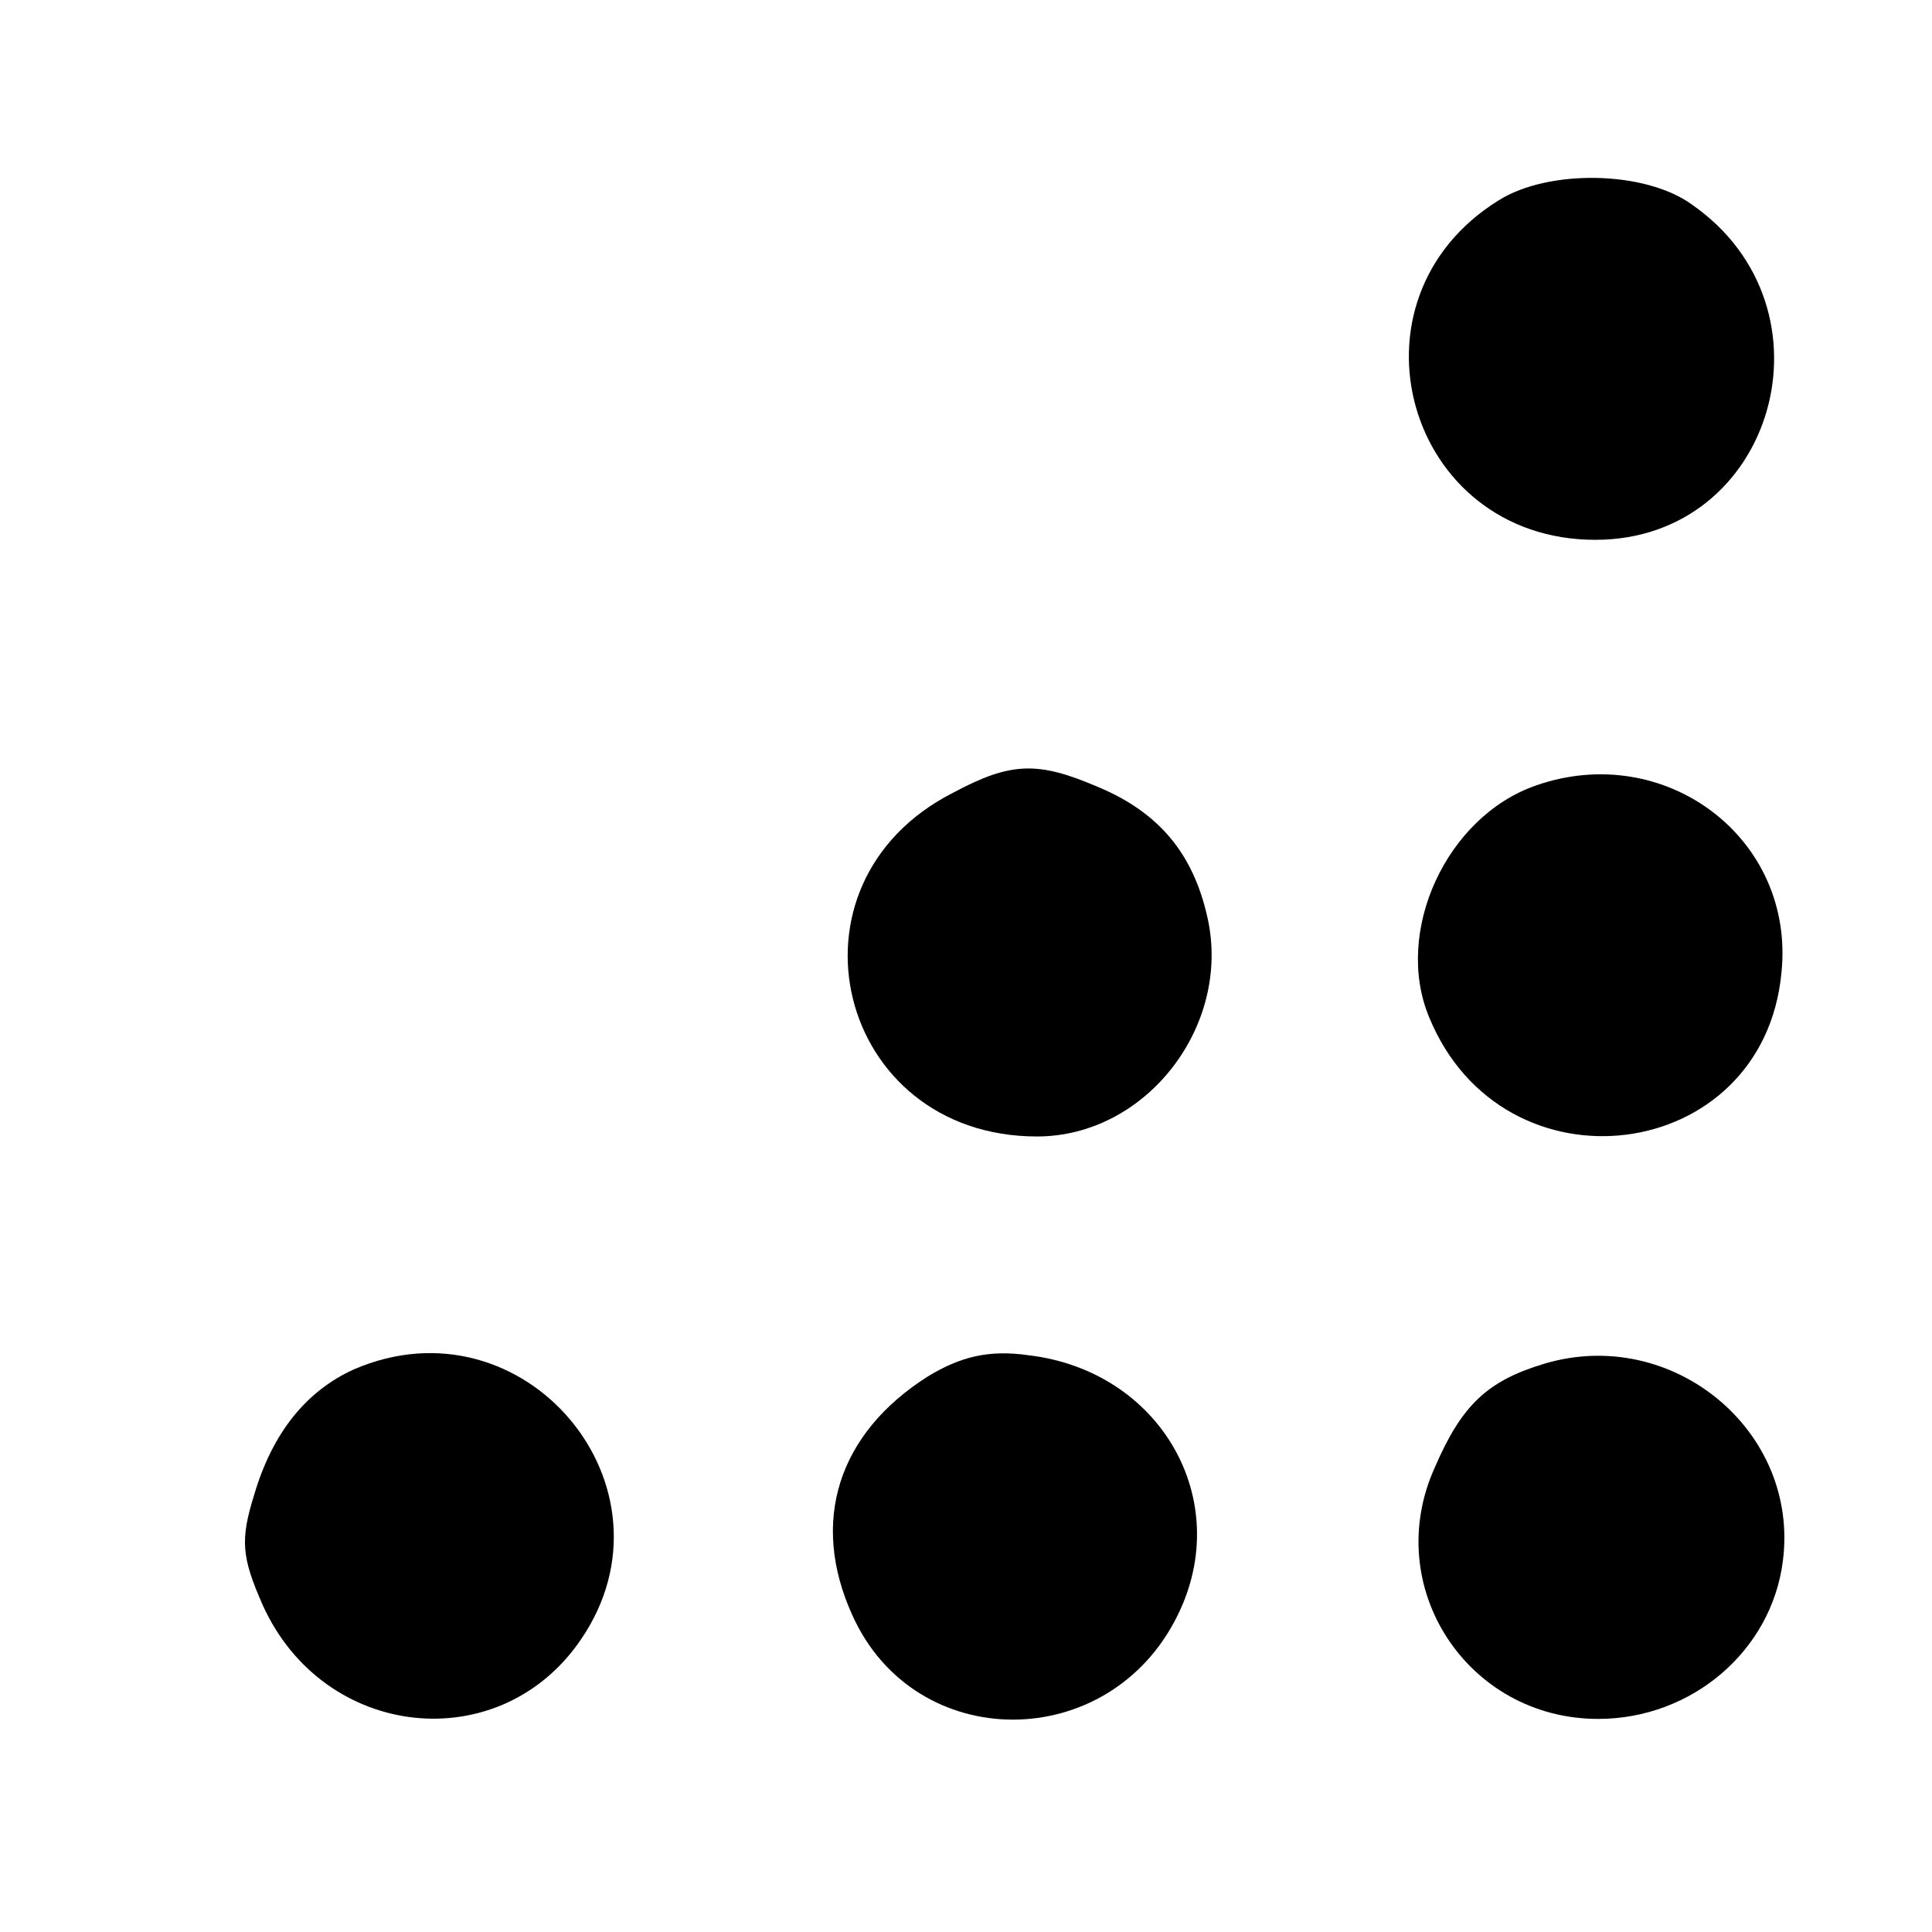
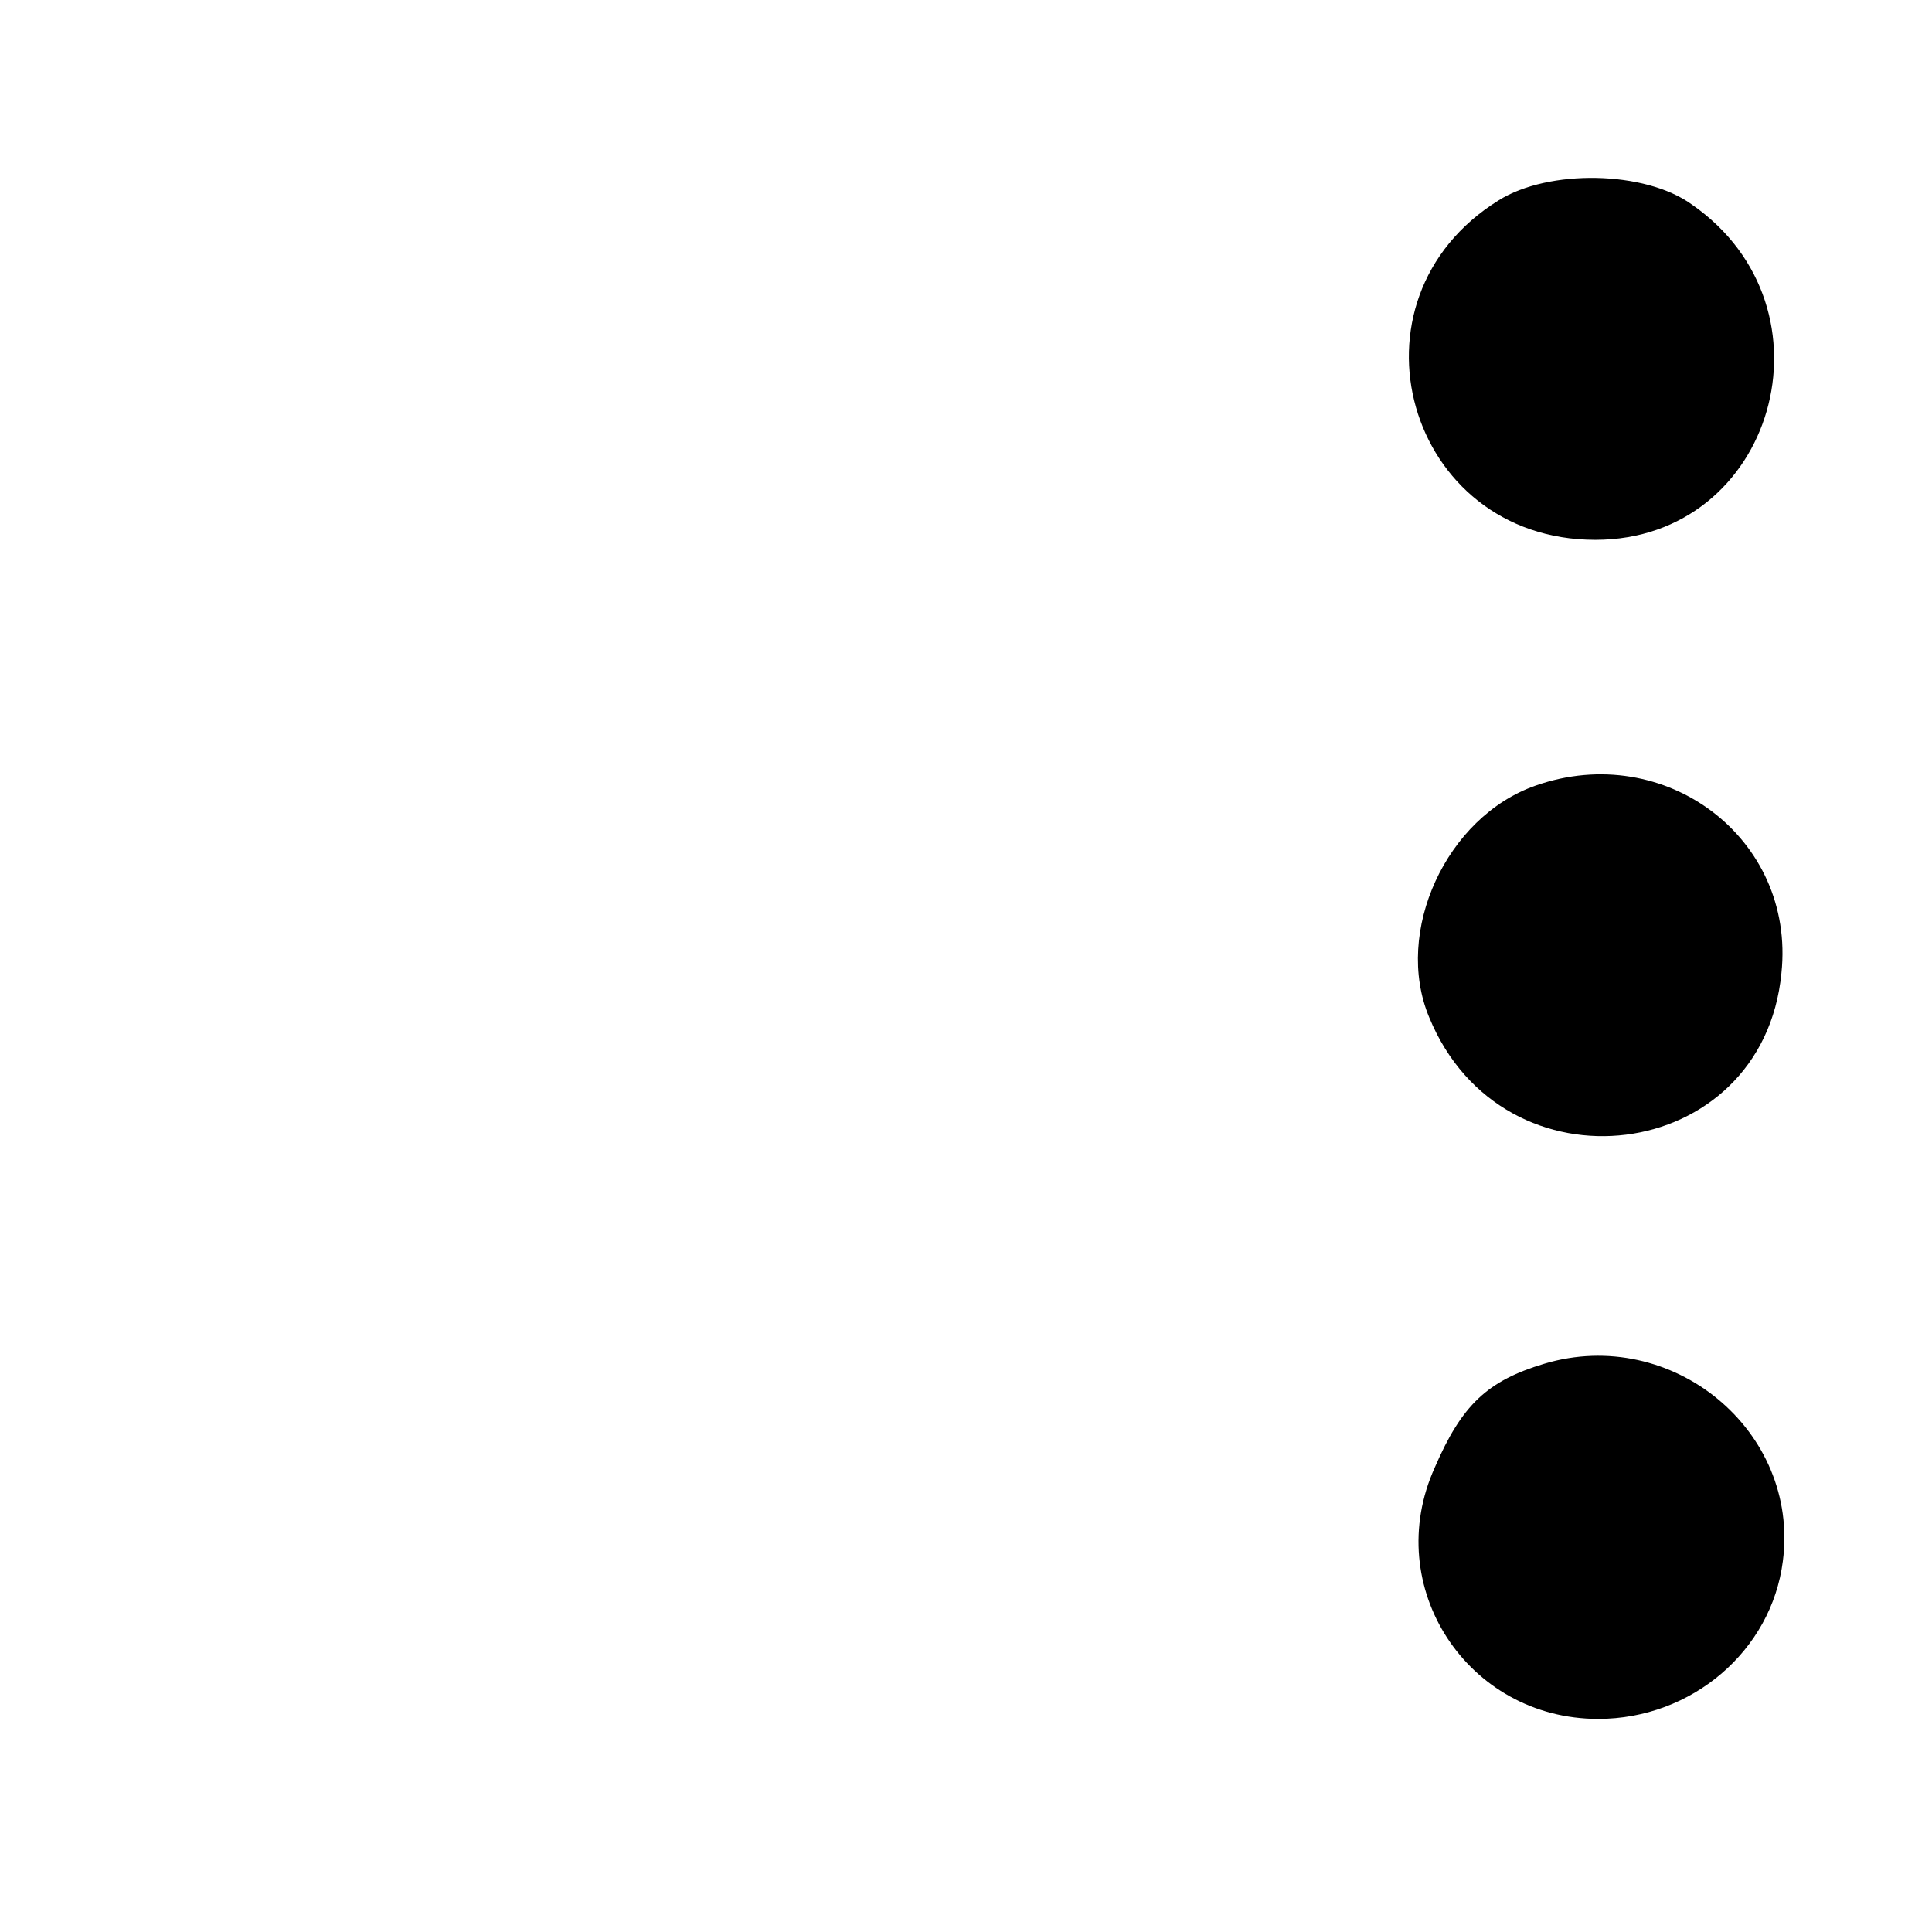
<svg xmlns="http://www.w3.org/2000/svg" version="1.0" width="136pt" height="136pt" viewBox="0 0 136 136" preserveAspectRatio="xMidYMid meet">
  <g transform="translate(0,136) scale(0.1,-0.1)" fill="#000000" stroke="none">
    <path d="M1055 1219 c-113 -70 -65 -239 68 -239 126 0 173 163 68 236 -33 24 -101 25 -136 3z" />
-     <path d="M671 802 c-126 -64 -82 -242 59 -242 77 0 137 78 120 154 -10 45 -34 74 -77 92 -42 18 -61 18 -102 -4z" />
+     <path d="M671 802 z" />
    <path d="M1081 807 c-63 -22 -100 -103 -75 -163 52 -127 235 -104 248 31 10 95 -82 164 -173 132z" />
-     <path d="M249 396 c-33 -15 -57 -44 -70 -88 -10 -32 -9 -44 6 -78 43 -95 167 -108 224 -24 73 107 -40 242 -160 190z" />
-     <path d="M653 391 c-63 -40 -83 -102 -53 -168 44 -98 181 -98 229 0 40 81 -12 172 -105 183 -28 4 -48 -1 -71 -15z" />
    <path d="M1087 400 c-40 -12 -58 -29 -77 -73 -38 -84 23 -177 115 -177 66 0 122 48 130 111 12 92 -78 166 -168 139z" />
  </g>
</svg>